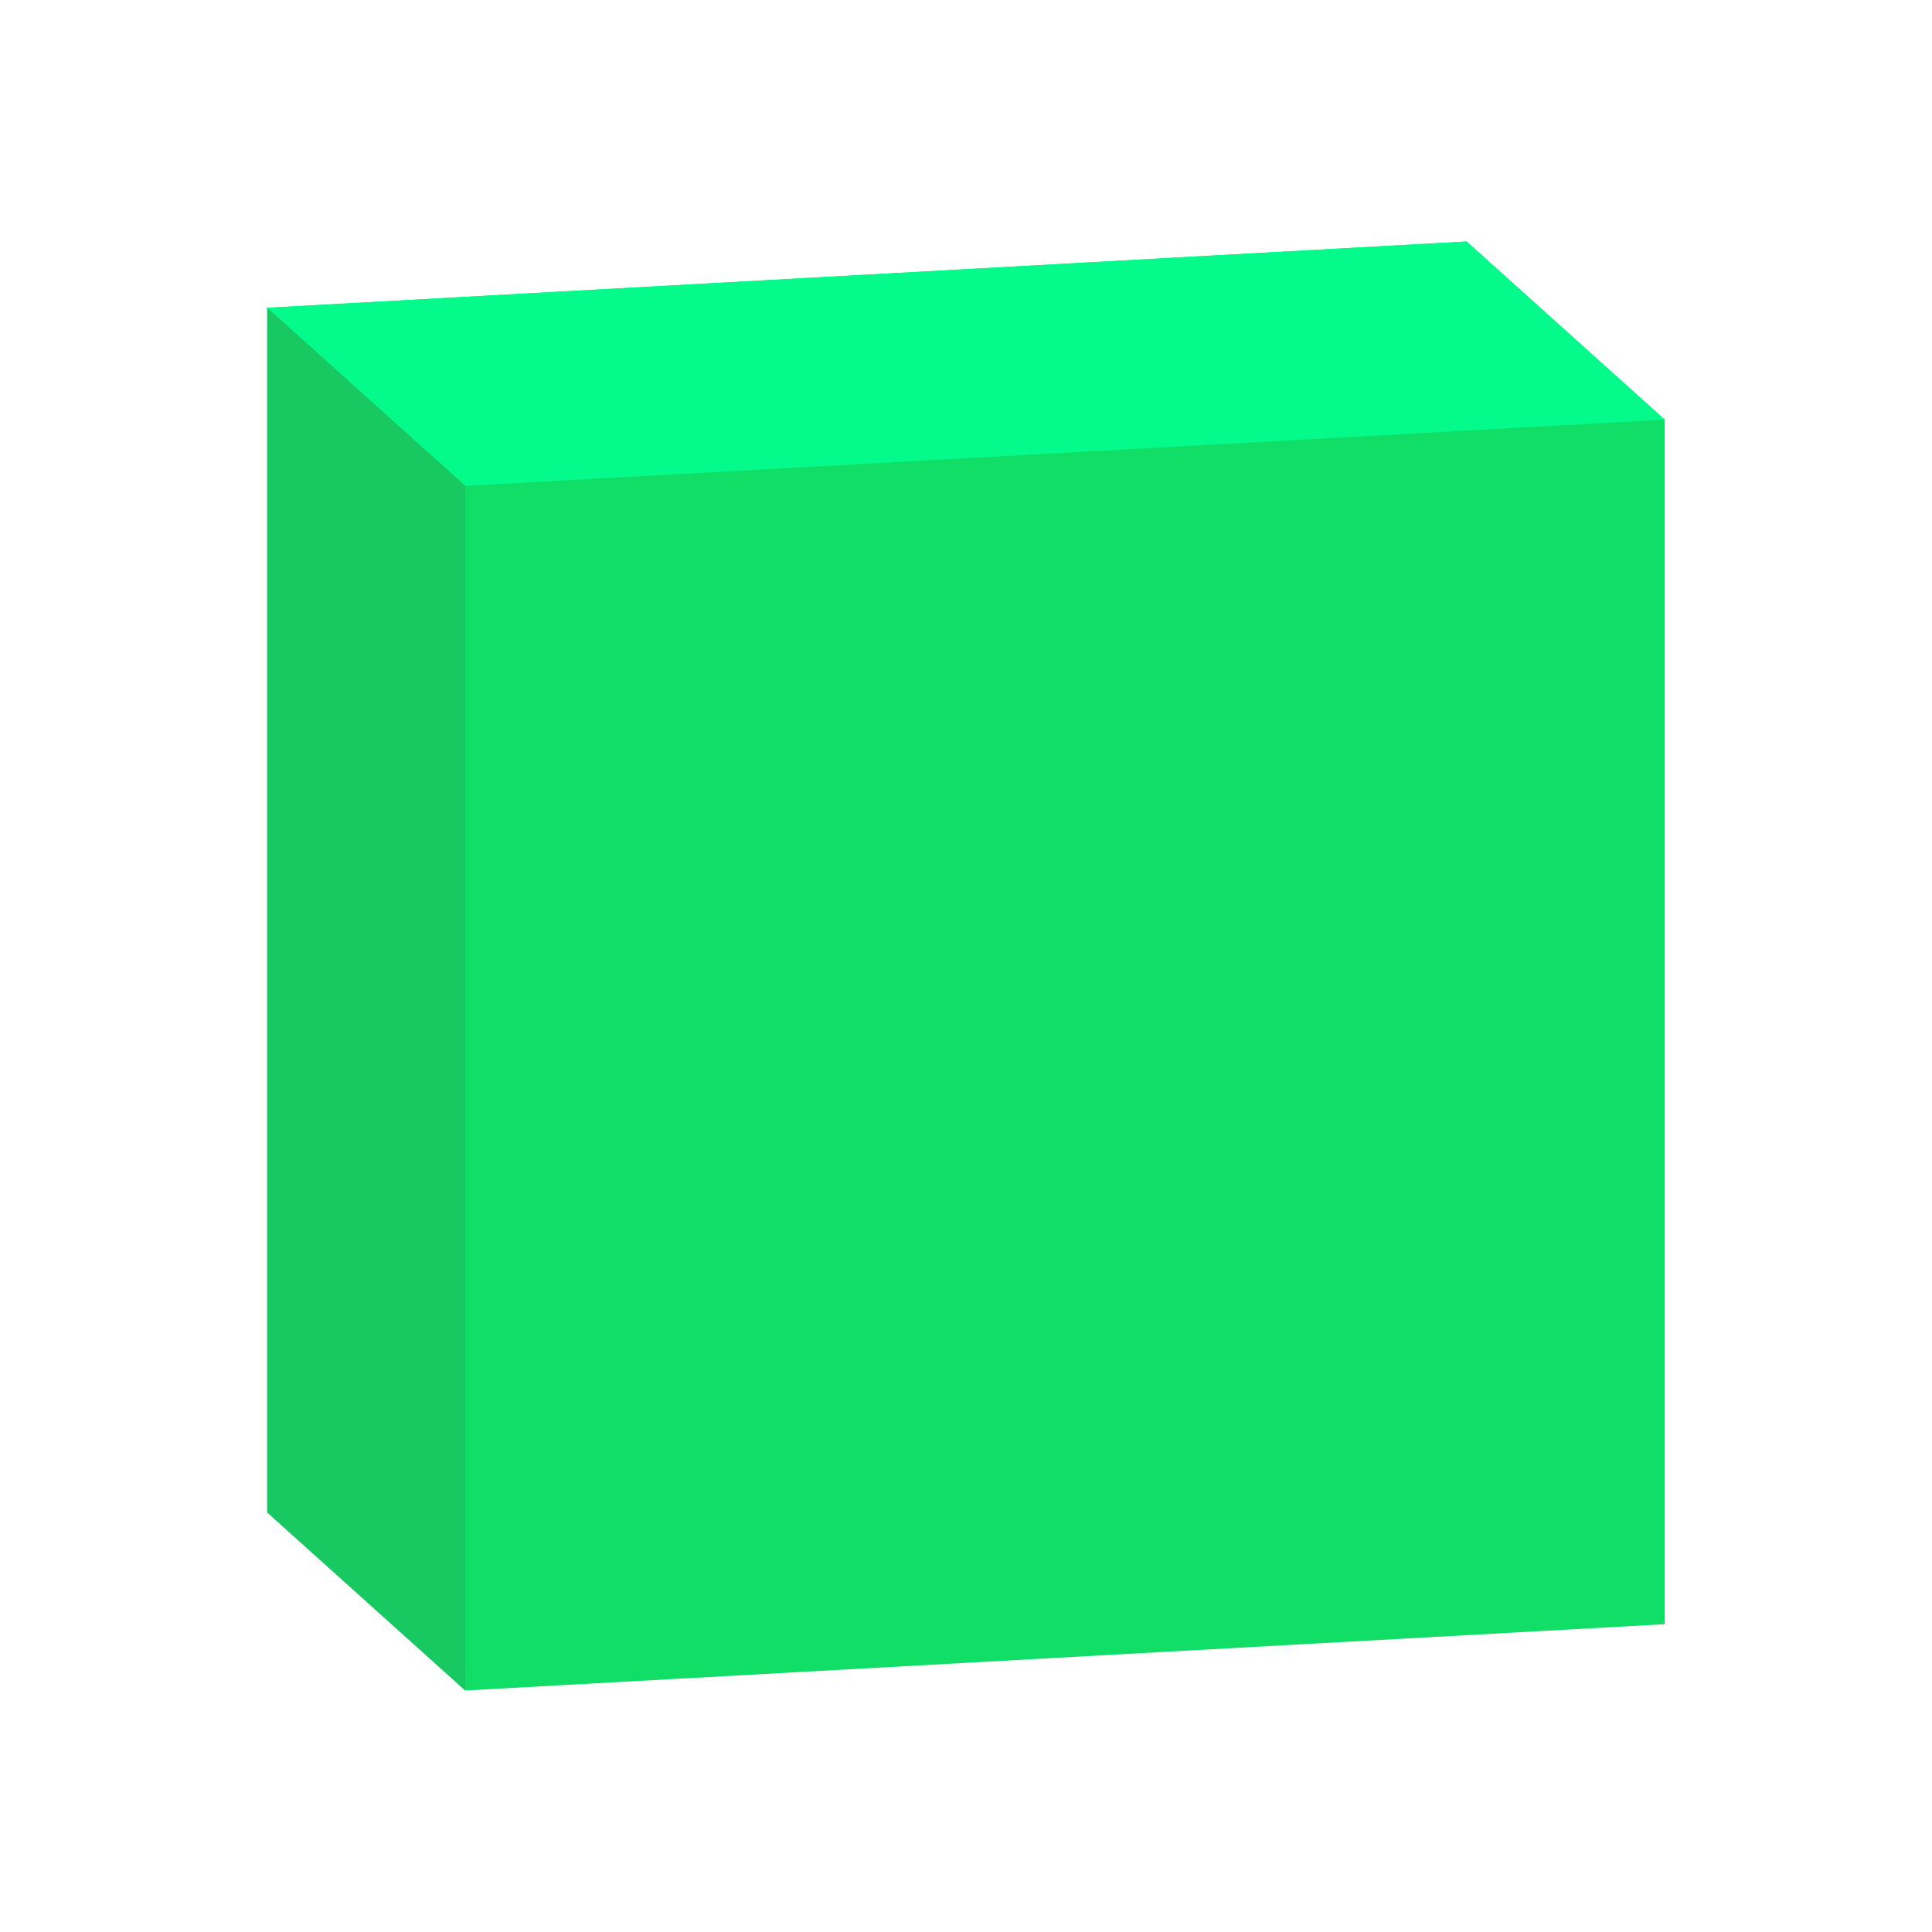
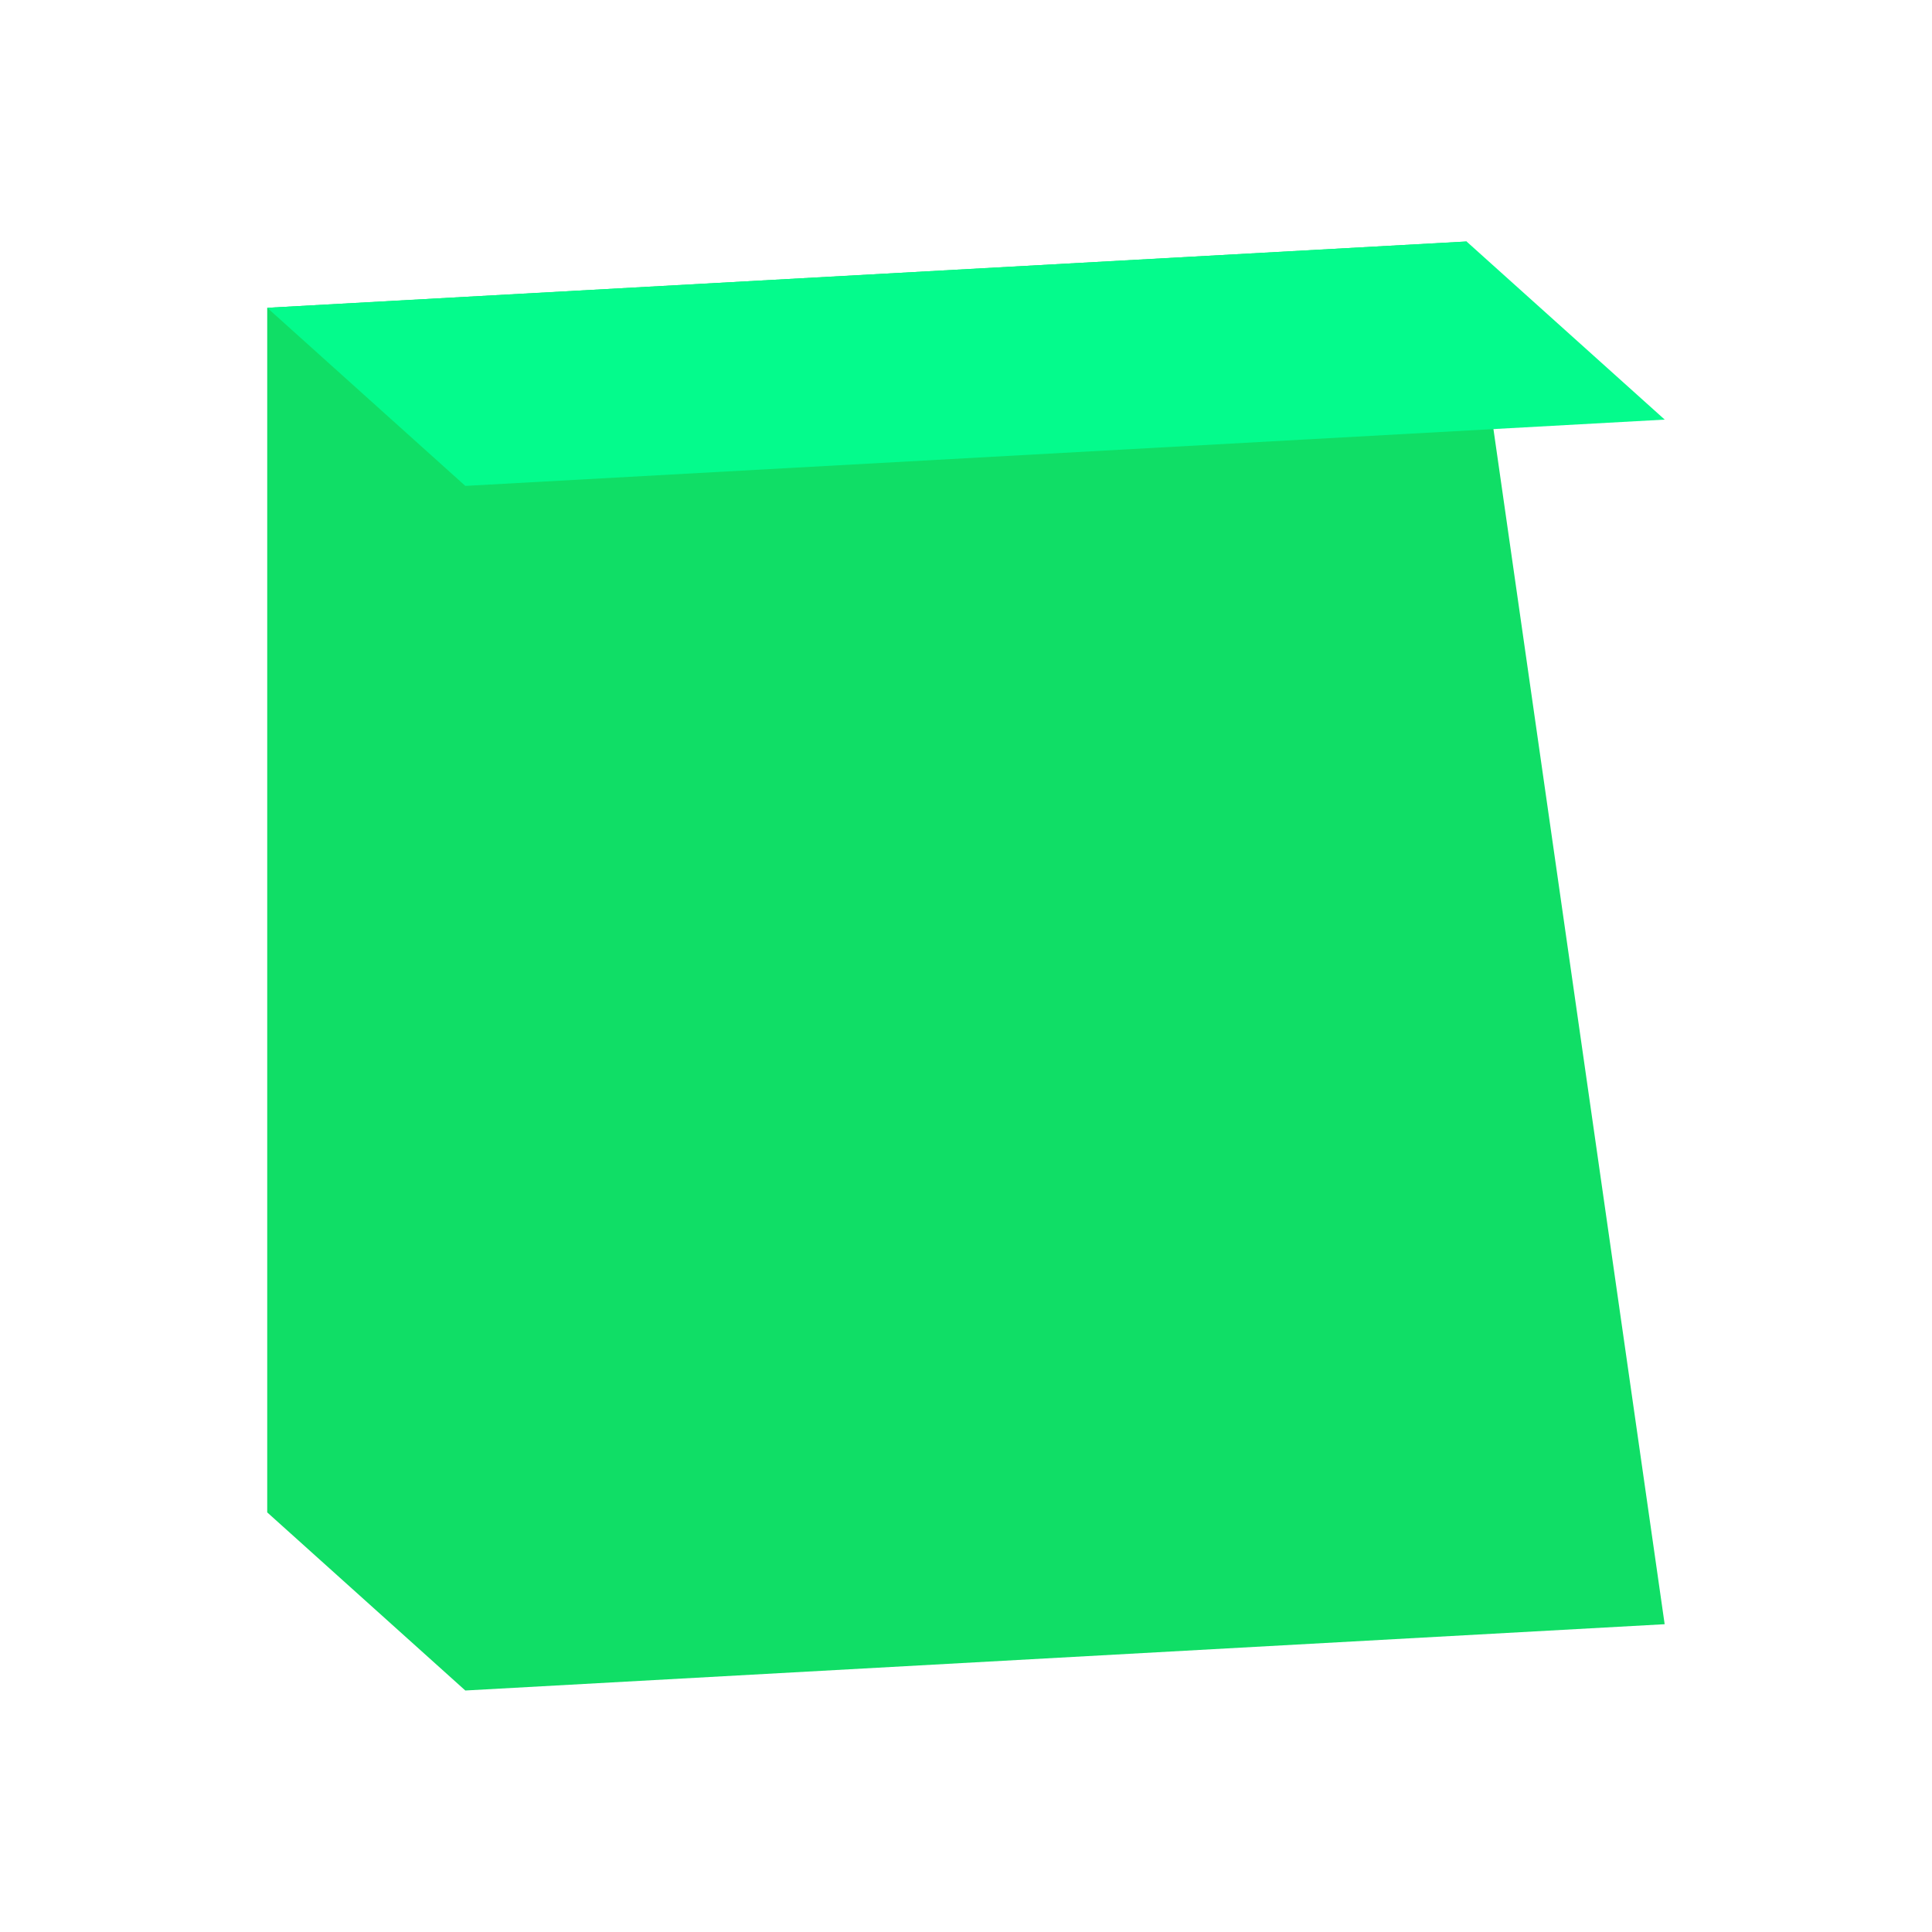
<svg xmlns="http://www.w3.org/2000/svg" width="32" height="32" viewBox="0 0 32 32" fill="none">
  <g clip-path="url(#clip1_2775_9)">
-     <path d="M24.291 4L4.426 5.098V25.05L7.707 28L27.572 26.902V6.95L24.291 4Z" fill="rgb(16,222,102)" />
+     <path d="M24.291 4L4.426 5.098V25.05L7.707 28L27.572 26.902L24.291 4Z" fill="rgb(16,222,102)" />
    <path fill-rule="evenodd" clip-rule="evenodd" d="M24.291 4L4.426 5.098L7.707 8.048L27.573 6.95L24.291 4V4Z" fill="fill:rgb(4,251,140)" />
-     <path fill-rule="evenodd" clip-rule="evenodd" d="M7.707 8.048L4.426 5.098V25.05L7.707 28V8.048V8.048Z" fill="rgb(24,201,98)" />
  </g>
</svg>